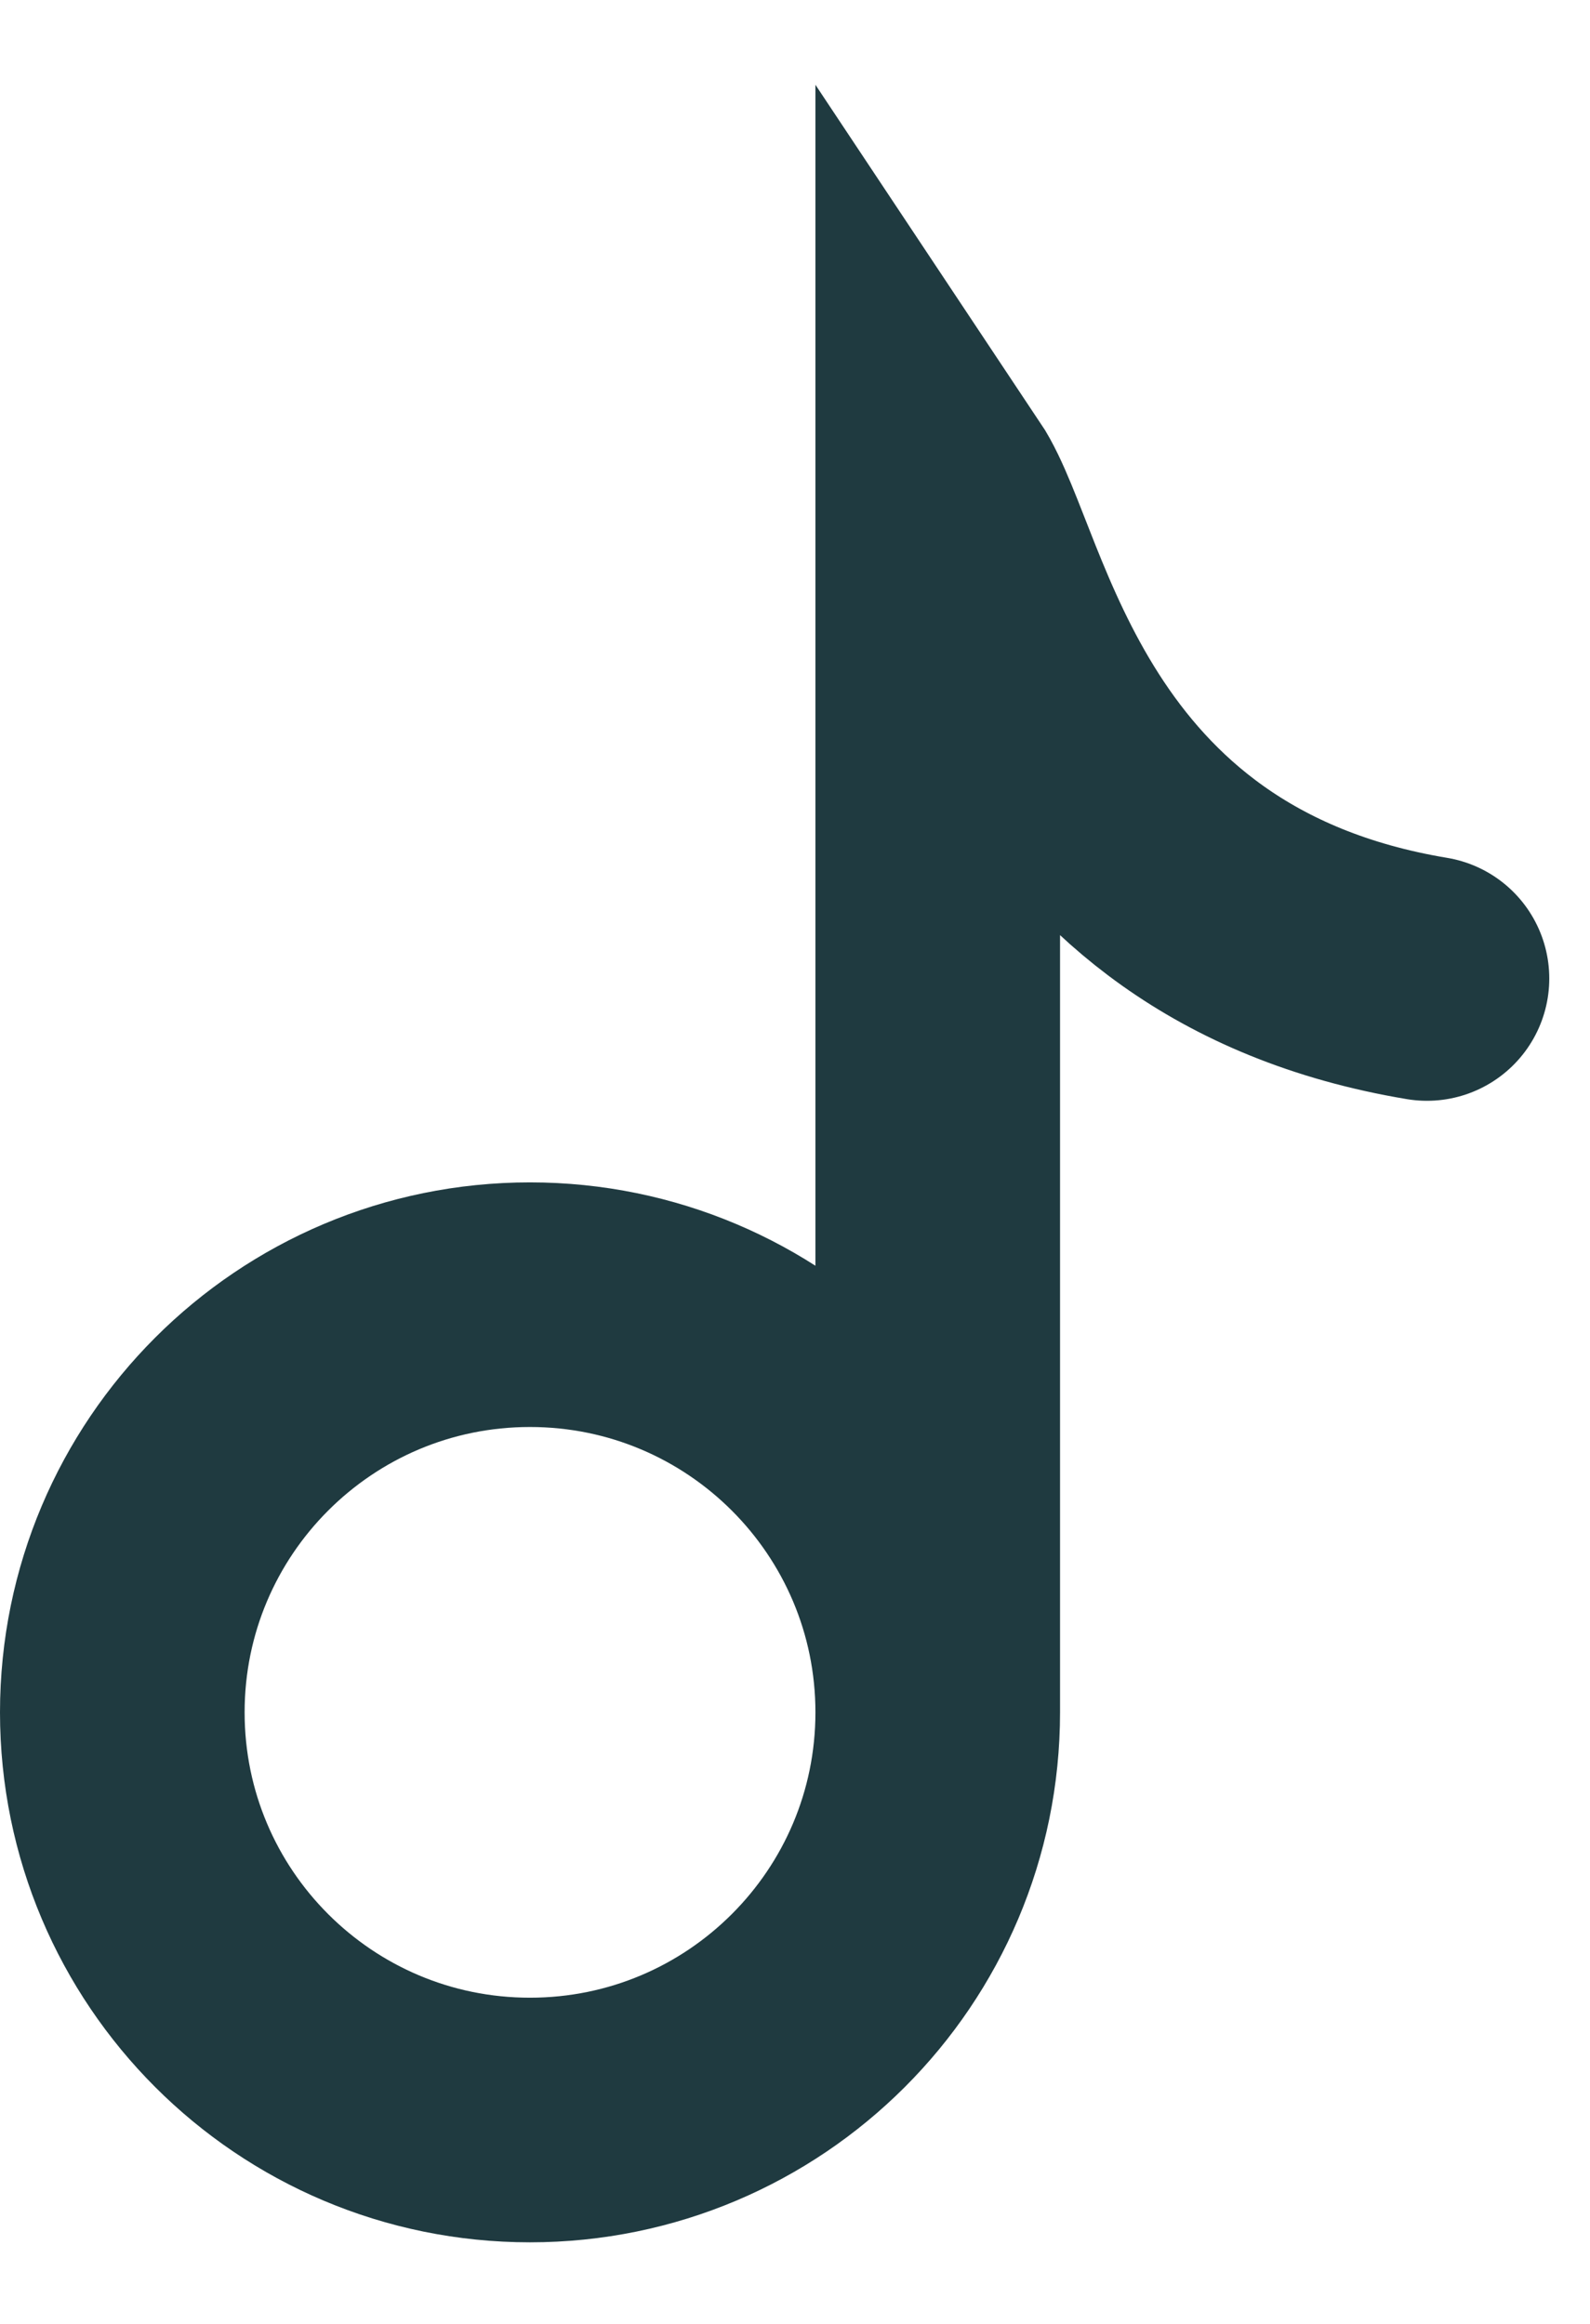
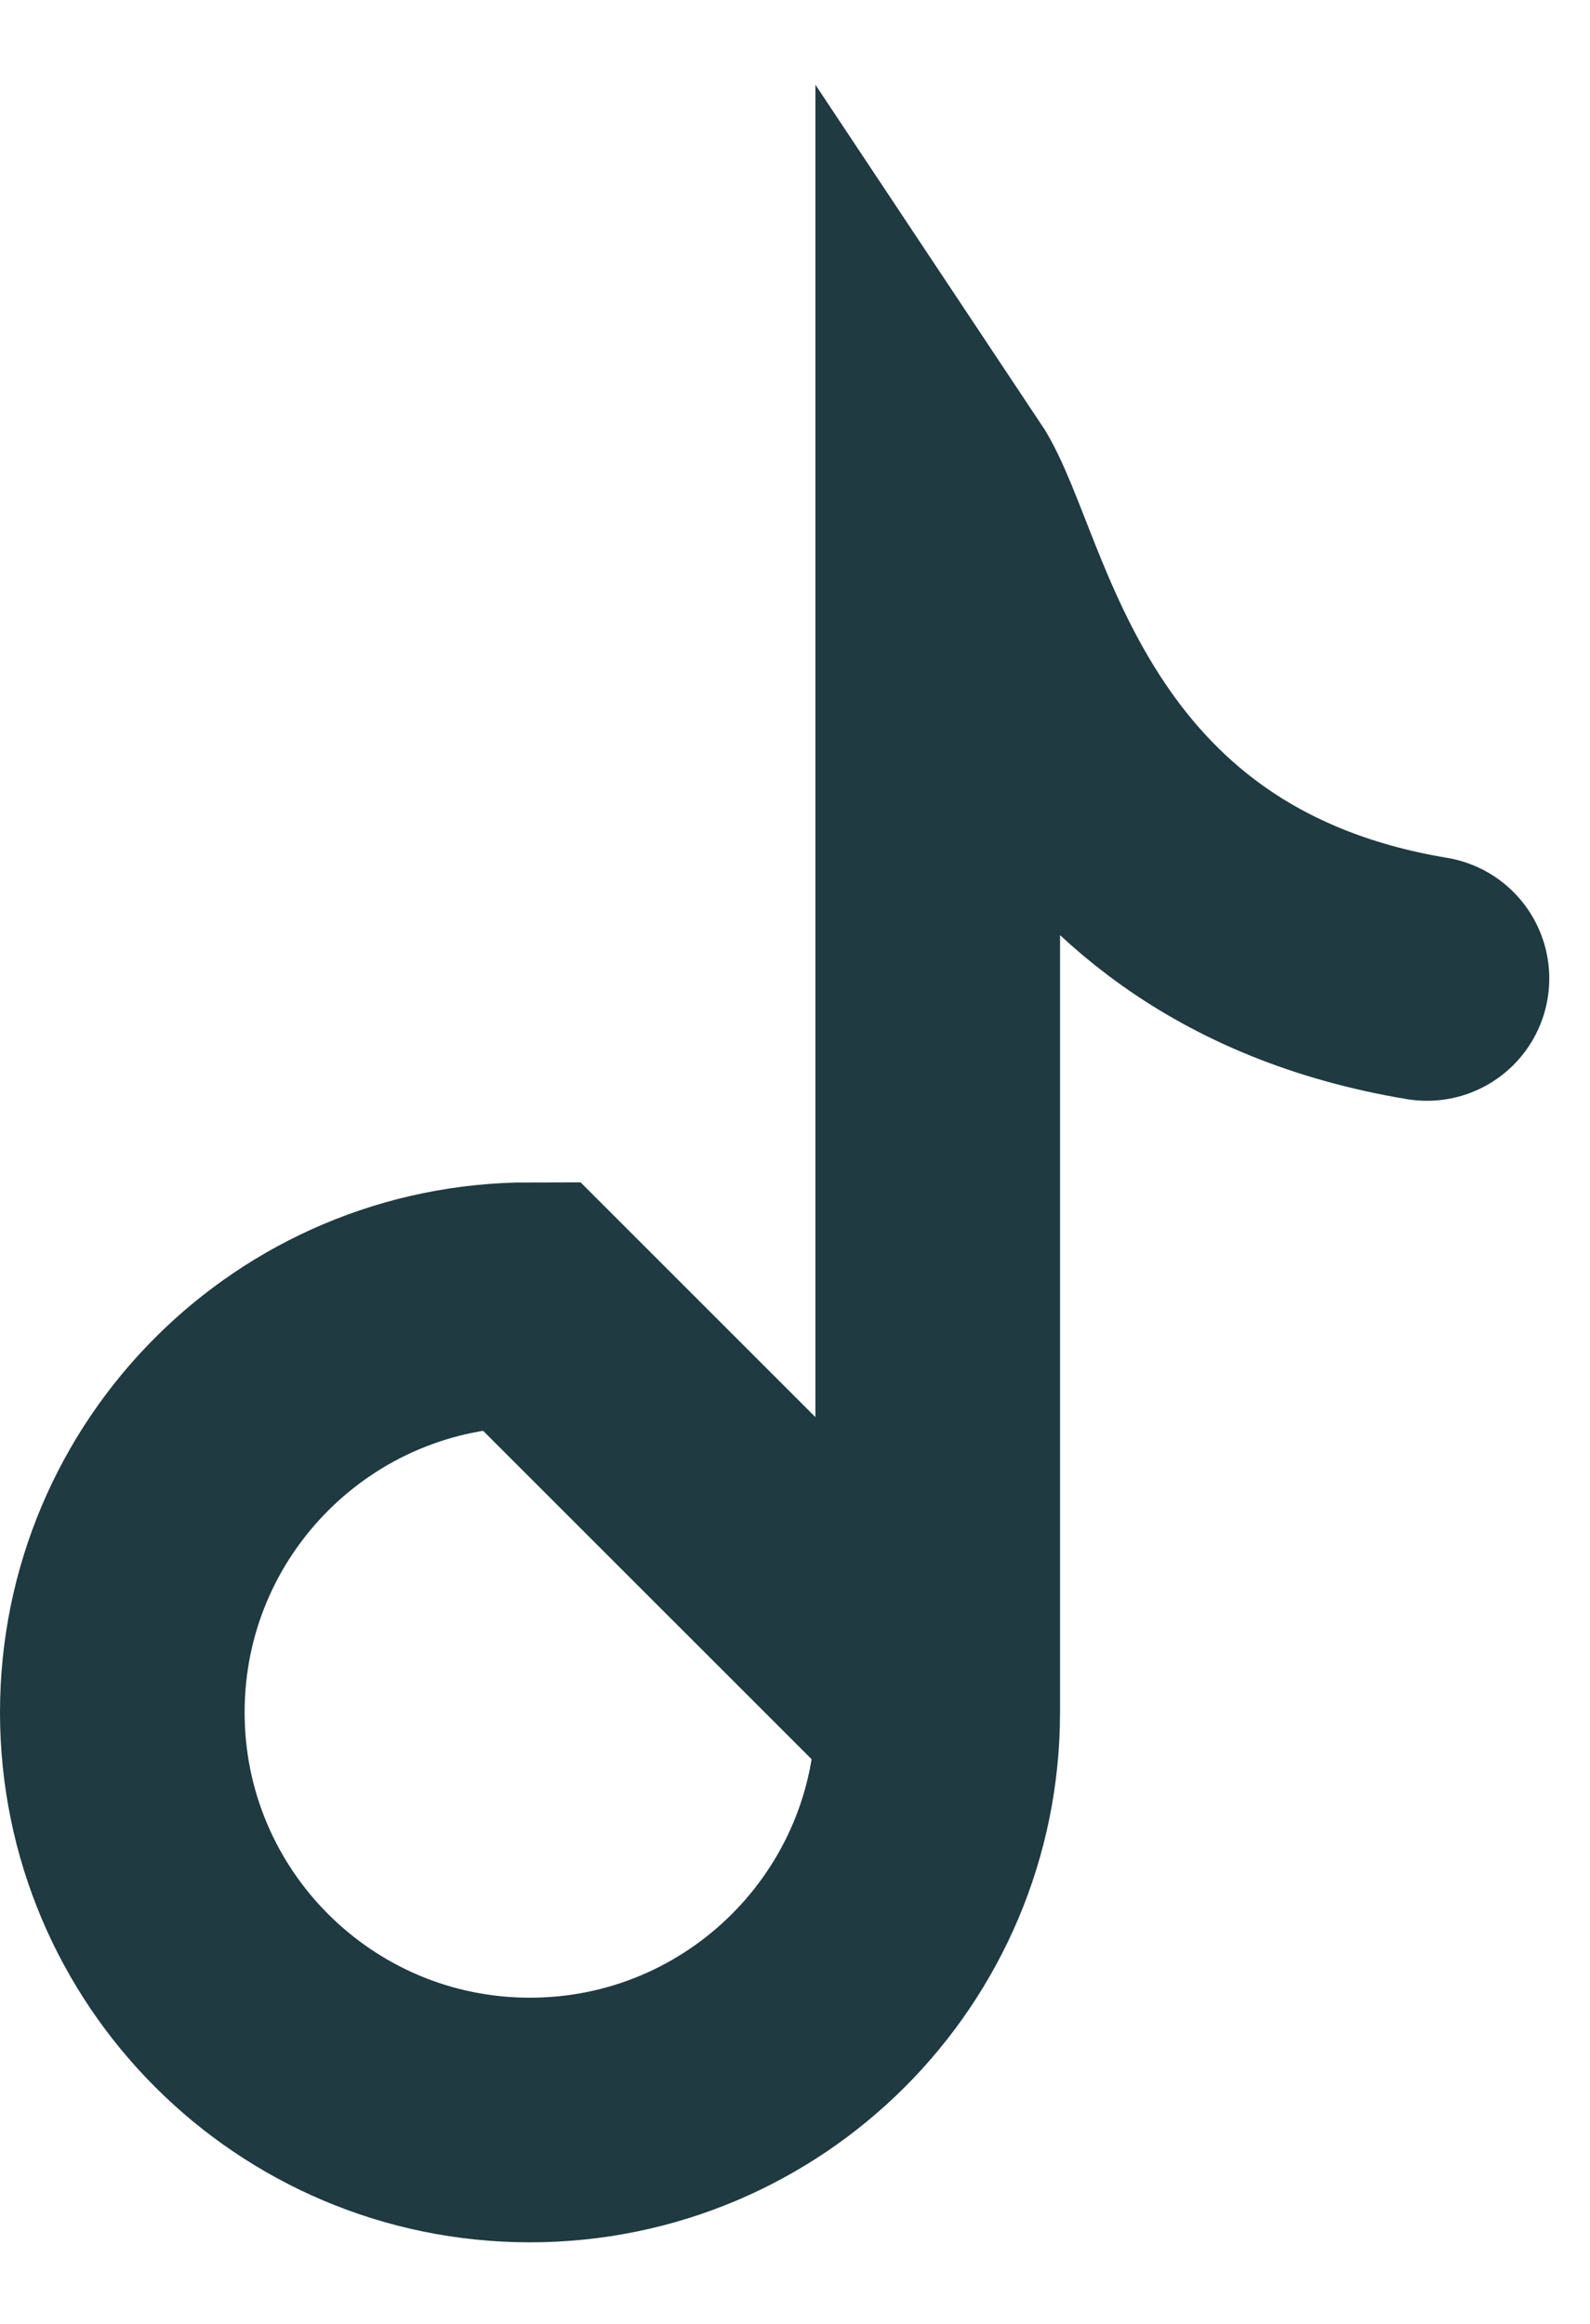
<svg xmlns="http://www.w3.org/2000/svg" fill="none" height="100%" overflow="visible" preserveAspectRatio="none" style="display: block;" viewBox="0 0 13 19" width="100%">
-   <path d="M7.667 14C7.667 15.841 6.174 17.333 4.333 17.333C2.492 17.333 1 15.841 1 14C1 12.159 2.492 10.667 4.333 10.667C6.174 10.667 7.667 12.159 7.667 14ZM7.667 14V4C8.111 4.667 8.467 7.467 11.667 8" id="Vector" stroke="#1F3A40" stroke-linecap="round" stroke-width="2" />
+   <path d="M7.667 14C7.667 15.841 6.174 17.333 4.333 17.333C2.492 17.333 1 15.841 1 14C1 12.159 2.492 10.667 4.333 10.667ZM7.667 14V4C8.111 4.667 8.467 7.467 11.667 8" id="Vector" stroke="#1F3A40" stroke-linecap="round" stroke-width="2" />
</svg>